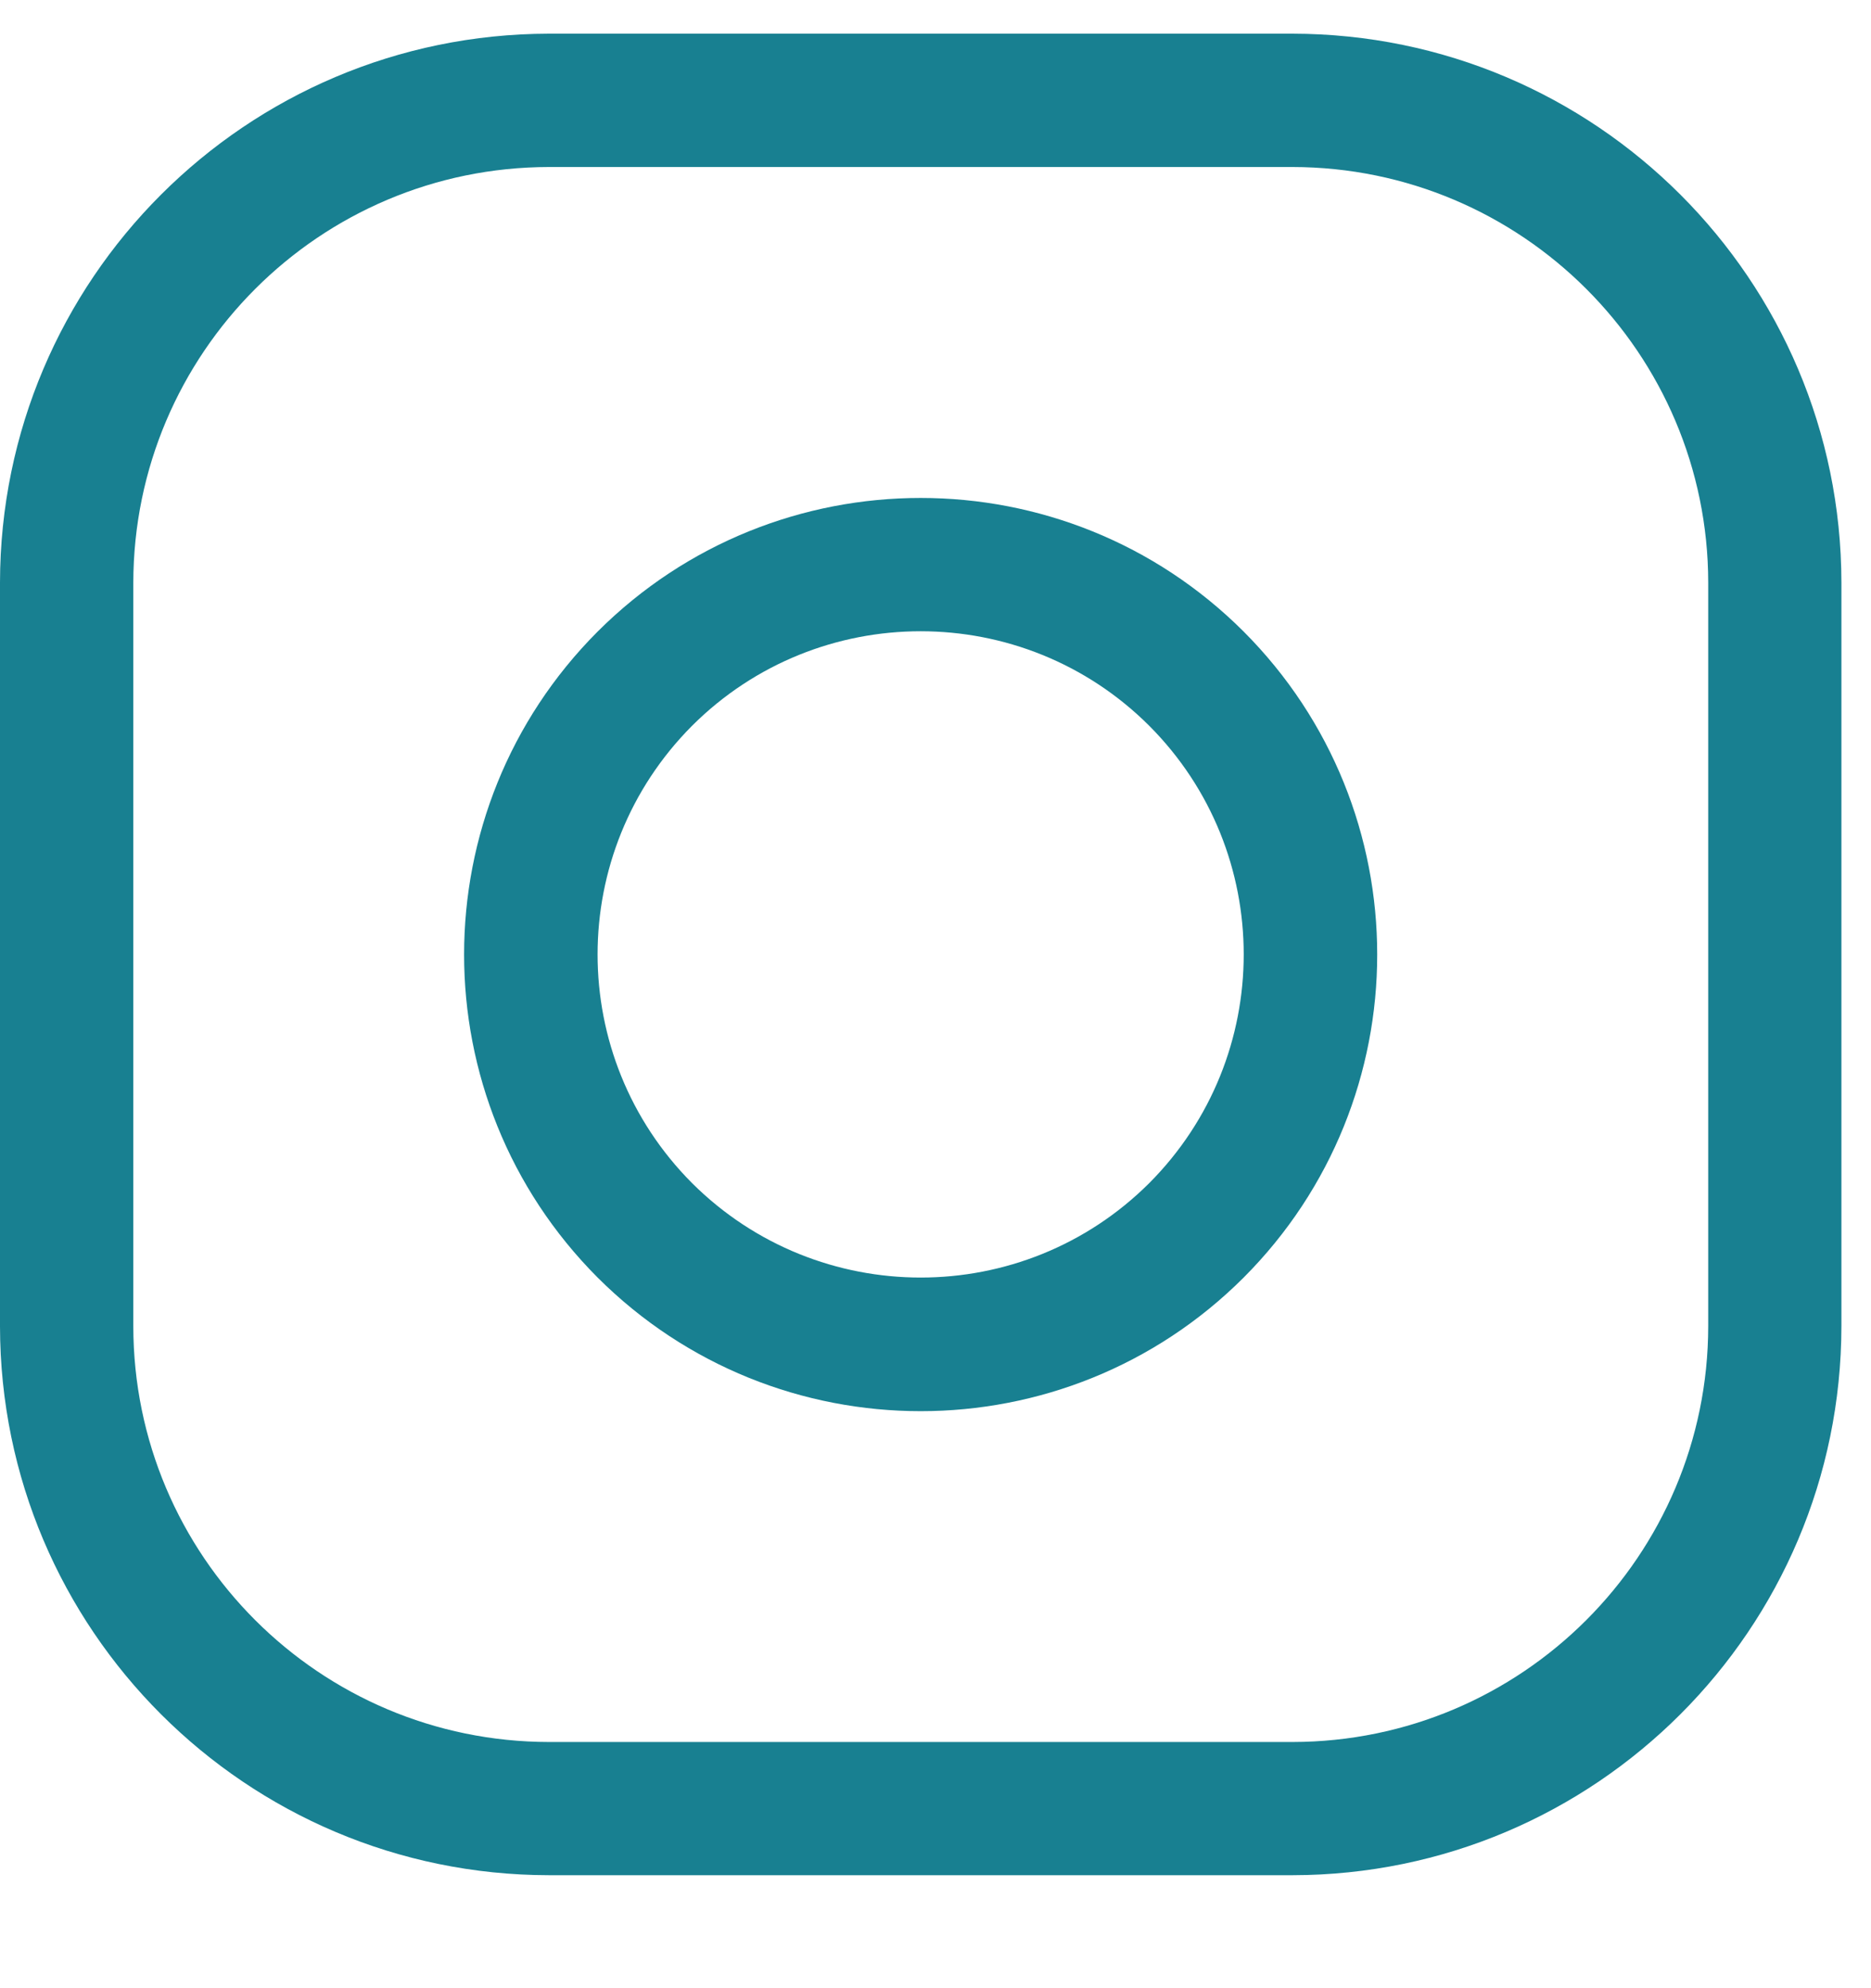
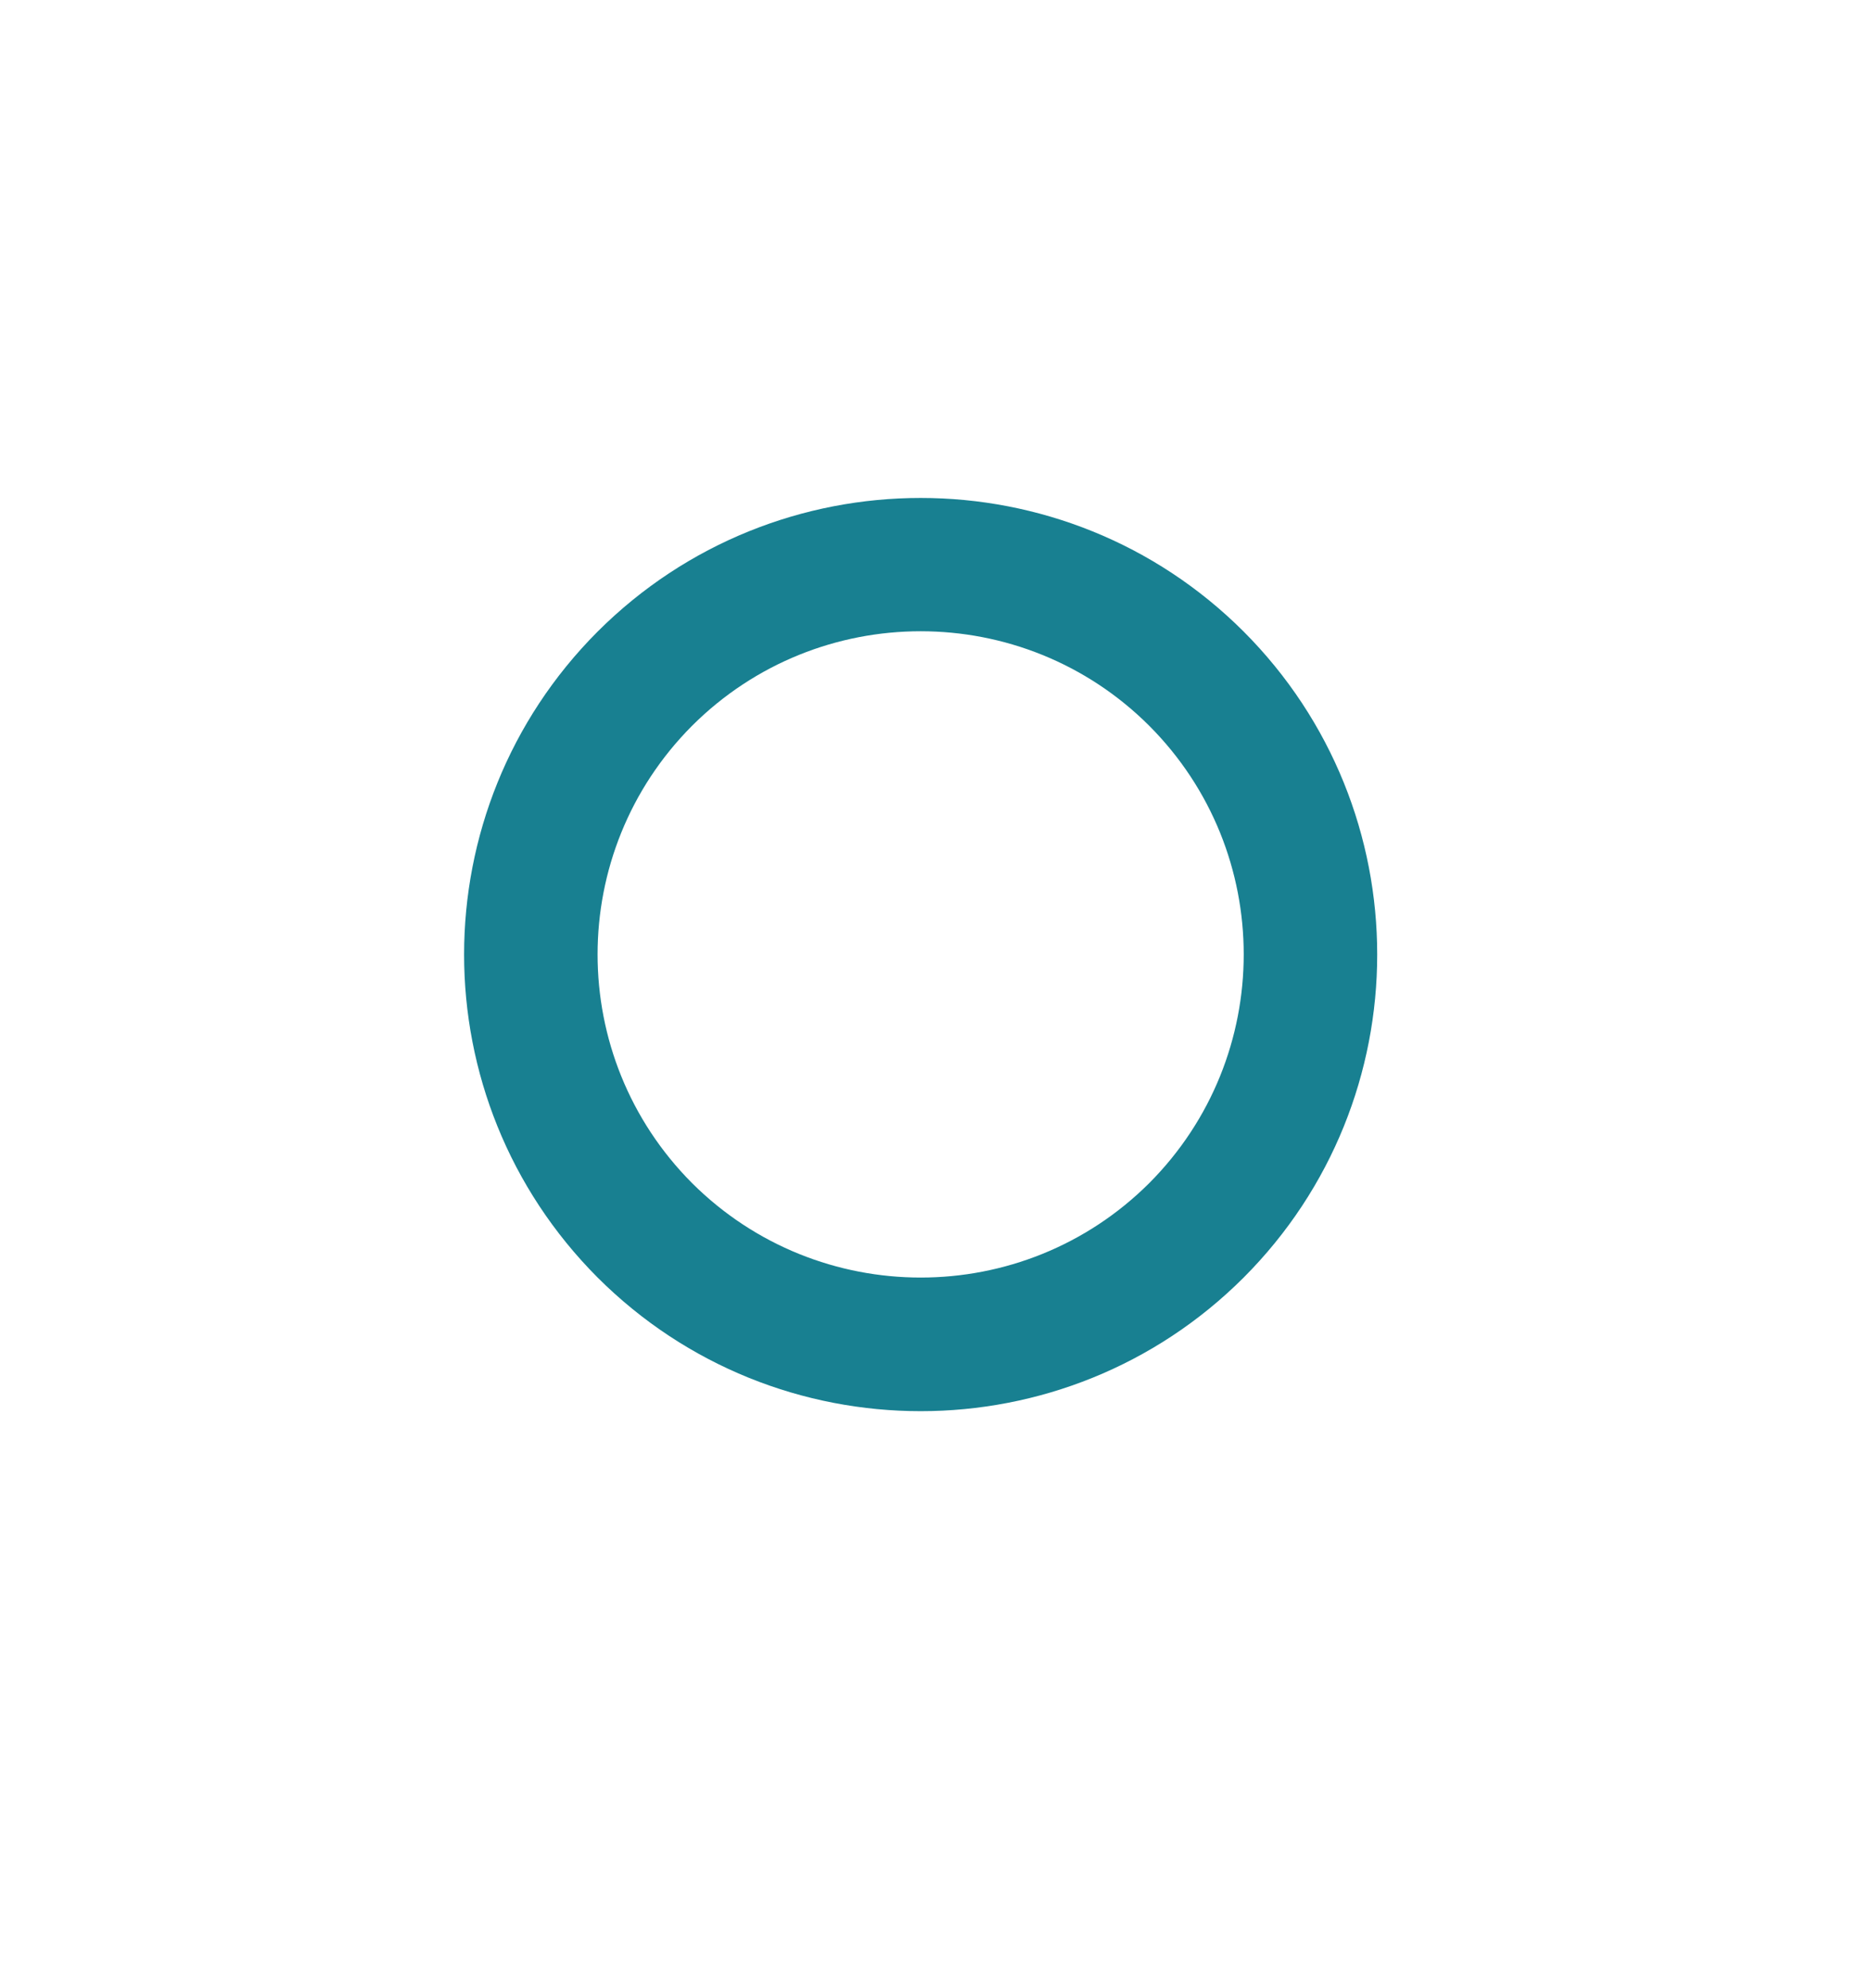
<svg xmlns="http://www.w3.org/2000/svg" version="1.1" id="Layer_1" x="0px" y="0px" width="16px" height="17px" viewBox="0 0 16 17" enable-background="new 0 0 16 17" xml:space="preserve">
-   <path fill="#188091" d="M11.052,0.288c2.592,0.003,4.692,2.103,4.695,4.694v6.357c-0.003,2.592-2.103,4.692-4.695,4.695H4.695  C2.104,16.031,0.003,13.932,0,11.34V4.982c0.003-2.591,2.103-4.69,4.694-4.694H11.052z M11.052,14.895  c1.963-0.002,3.554-1.593,3.556-3.556V4.982c-0.002-1.962-1.594-3.552-3.556-3.554H4.695C2.733,1.43,1.143,3.02,1.14,4.982v6.357  c0.001,1.963,1.592,3.554,3.555,3.556H11.052z" />
  <path fill="#188091" d="M5.111,5.4c1.526-1.523,3.999-1.523,5.524,0c1.523,1.526,1.523,3.998,0,5.524  c-1.525,1.523-3.998,1.523-5.524,0C3.588,9.397,3.588,6.926,5.111,5.4z M9.828,10.116c1.077-1.081,1.077-2.83,0-3.91  c-1.08-1.078-2.83-1.078-3.91,0c-1.077,1.081-1.077,2.829,0,3.91C6.999,11.193,8.748,11.193,9.828,10.116z" />
</svg>